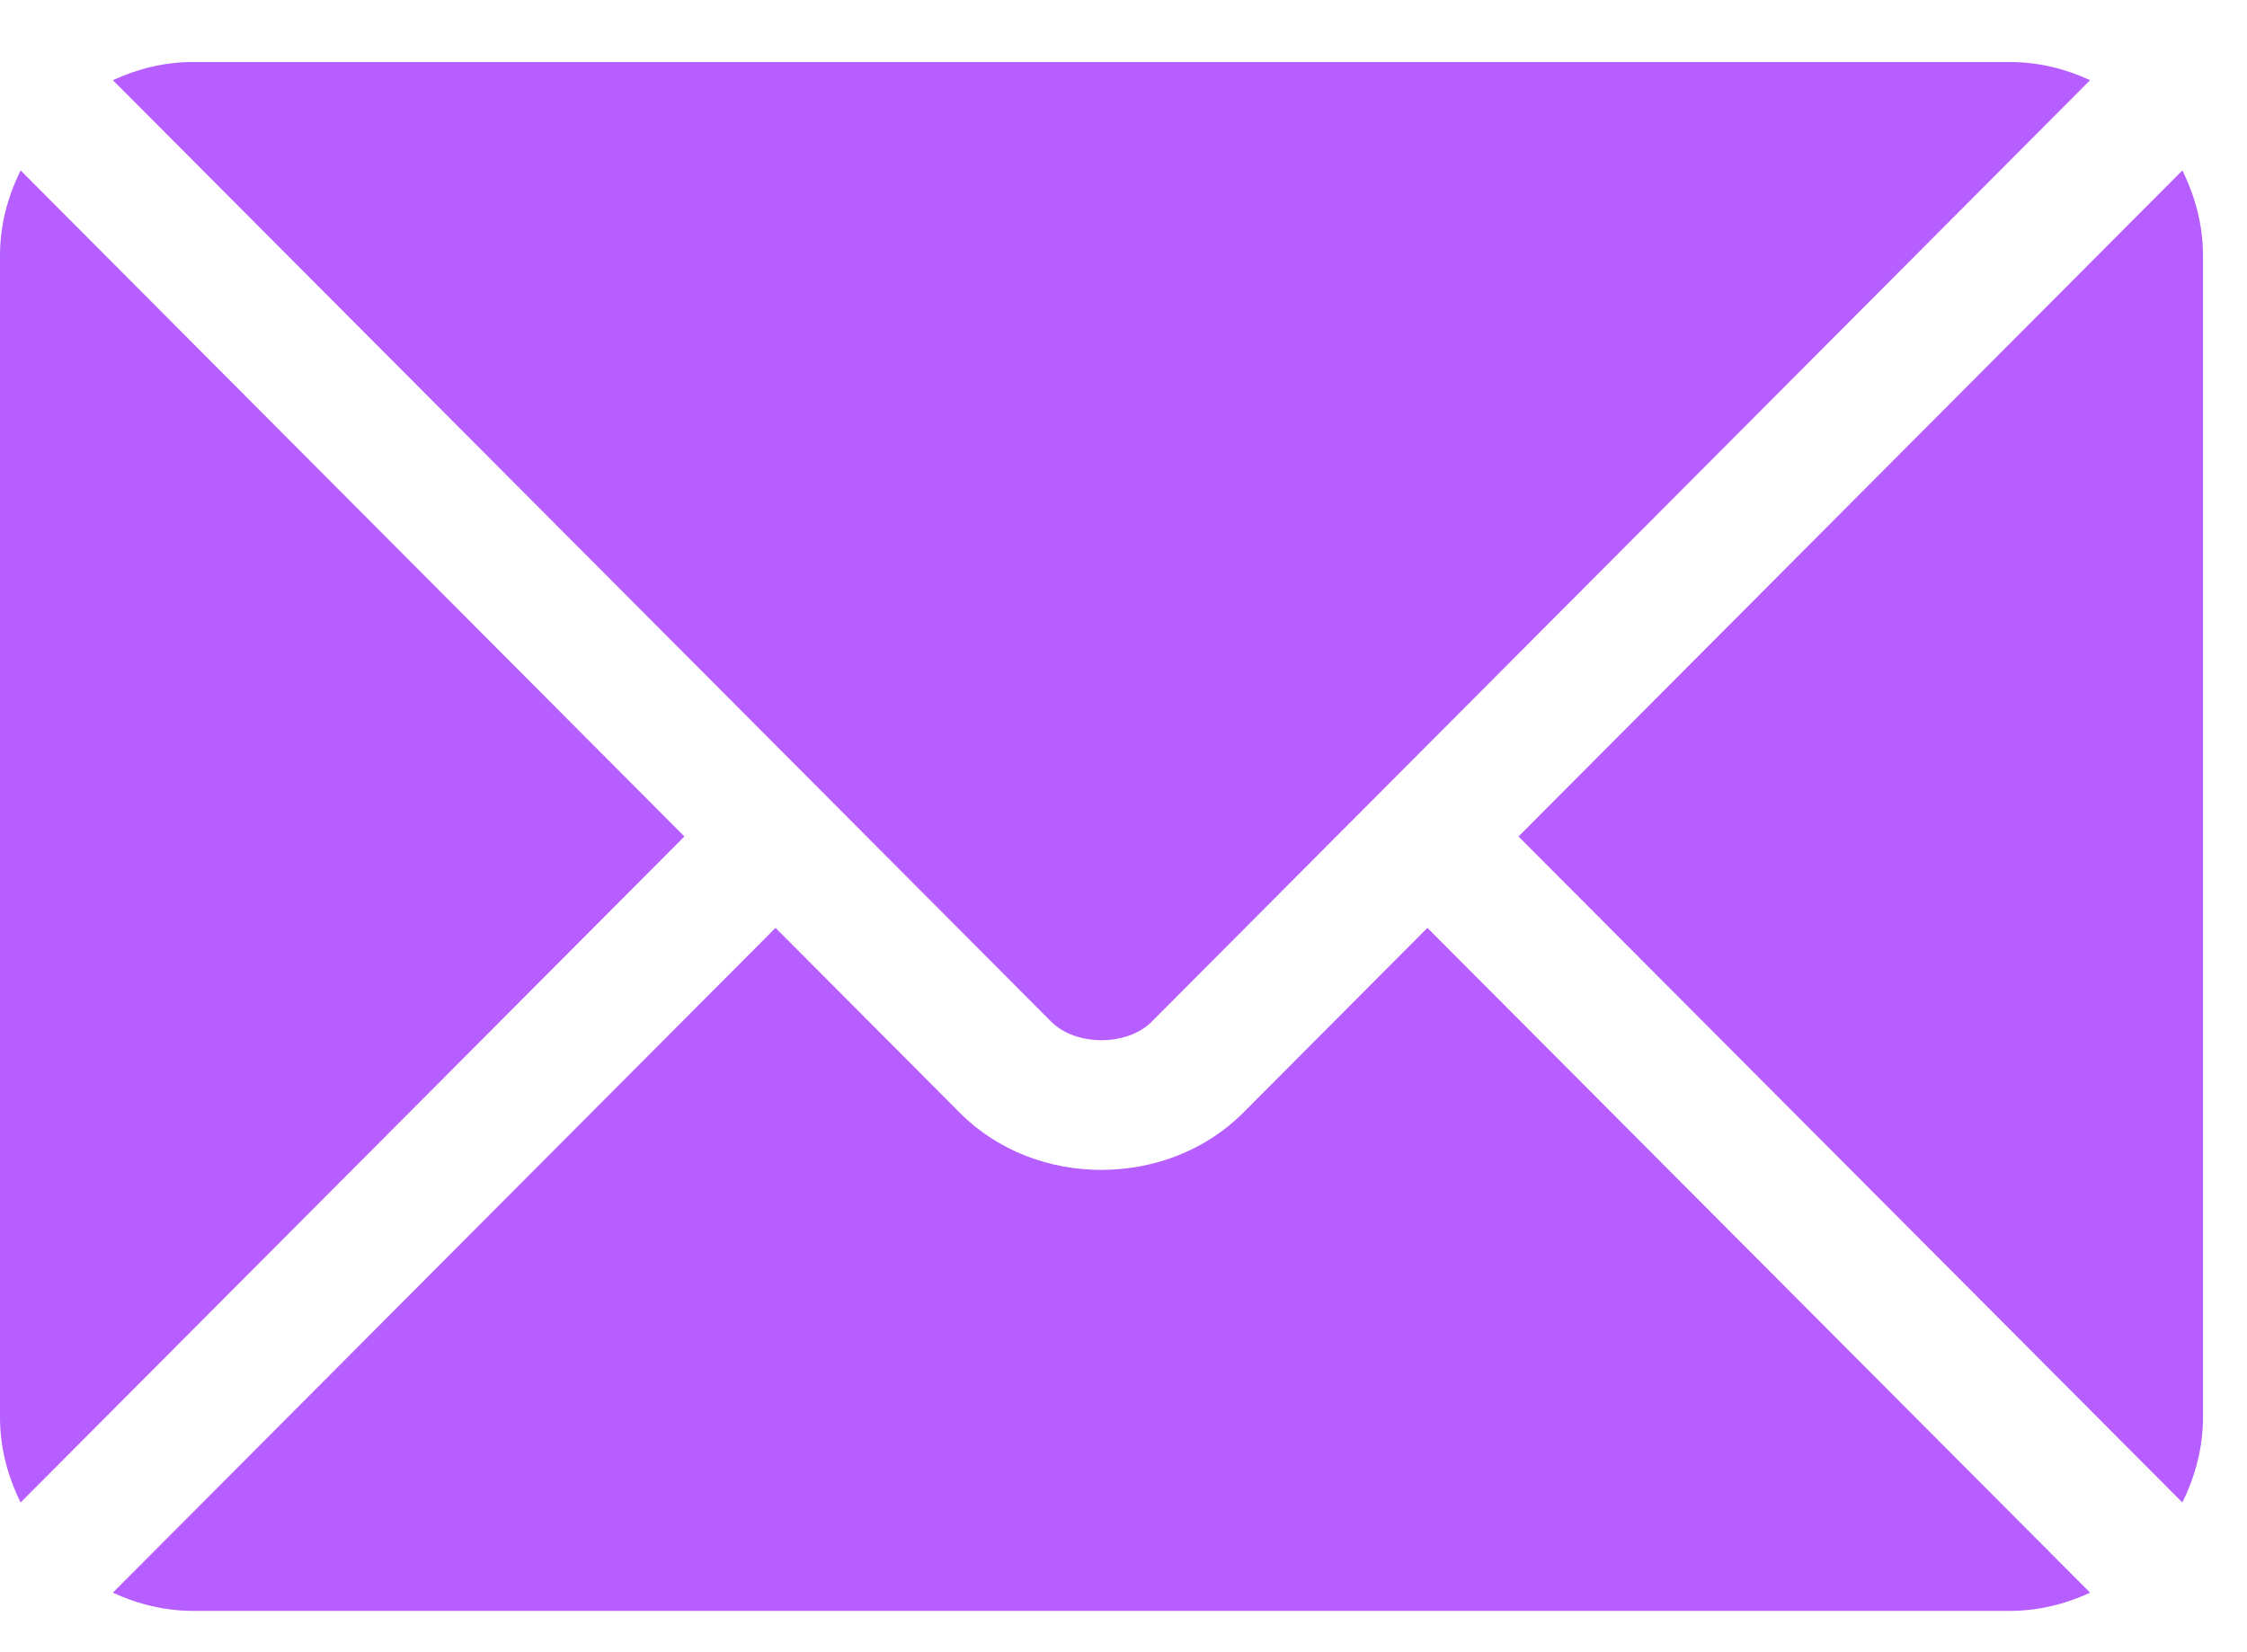
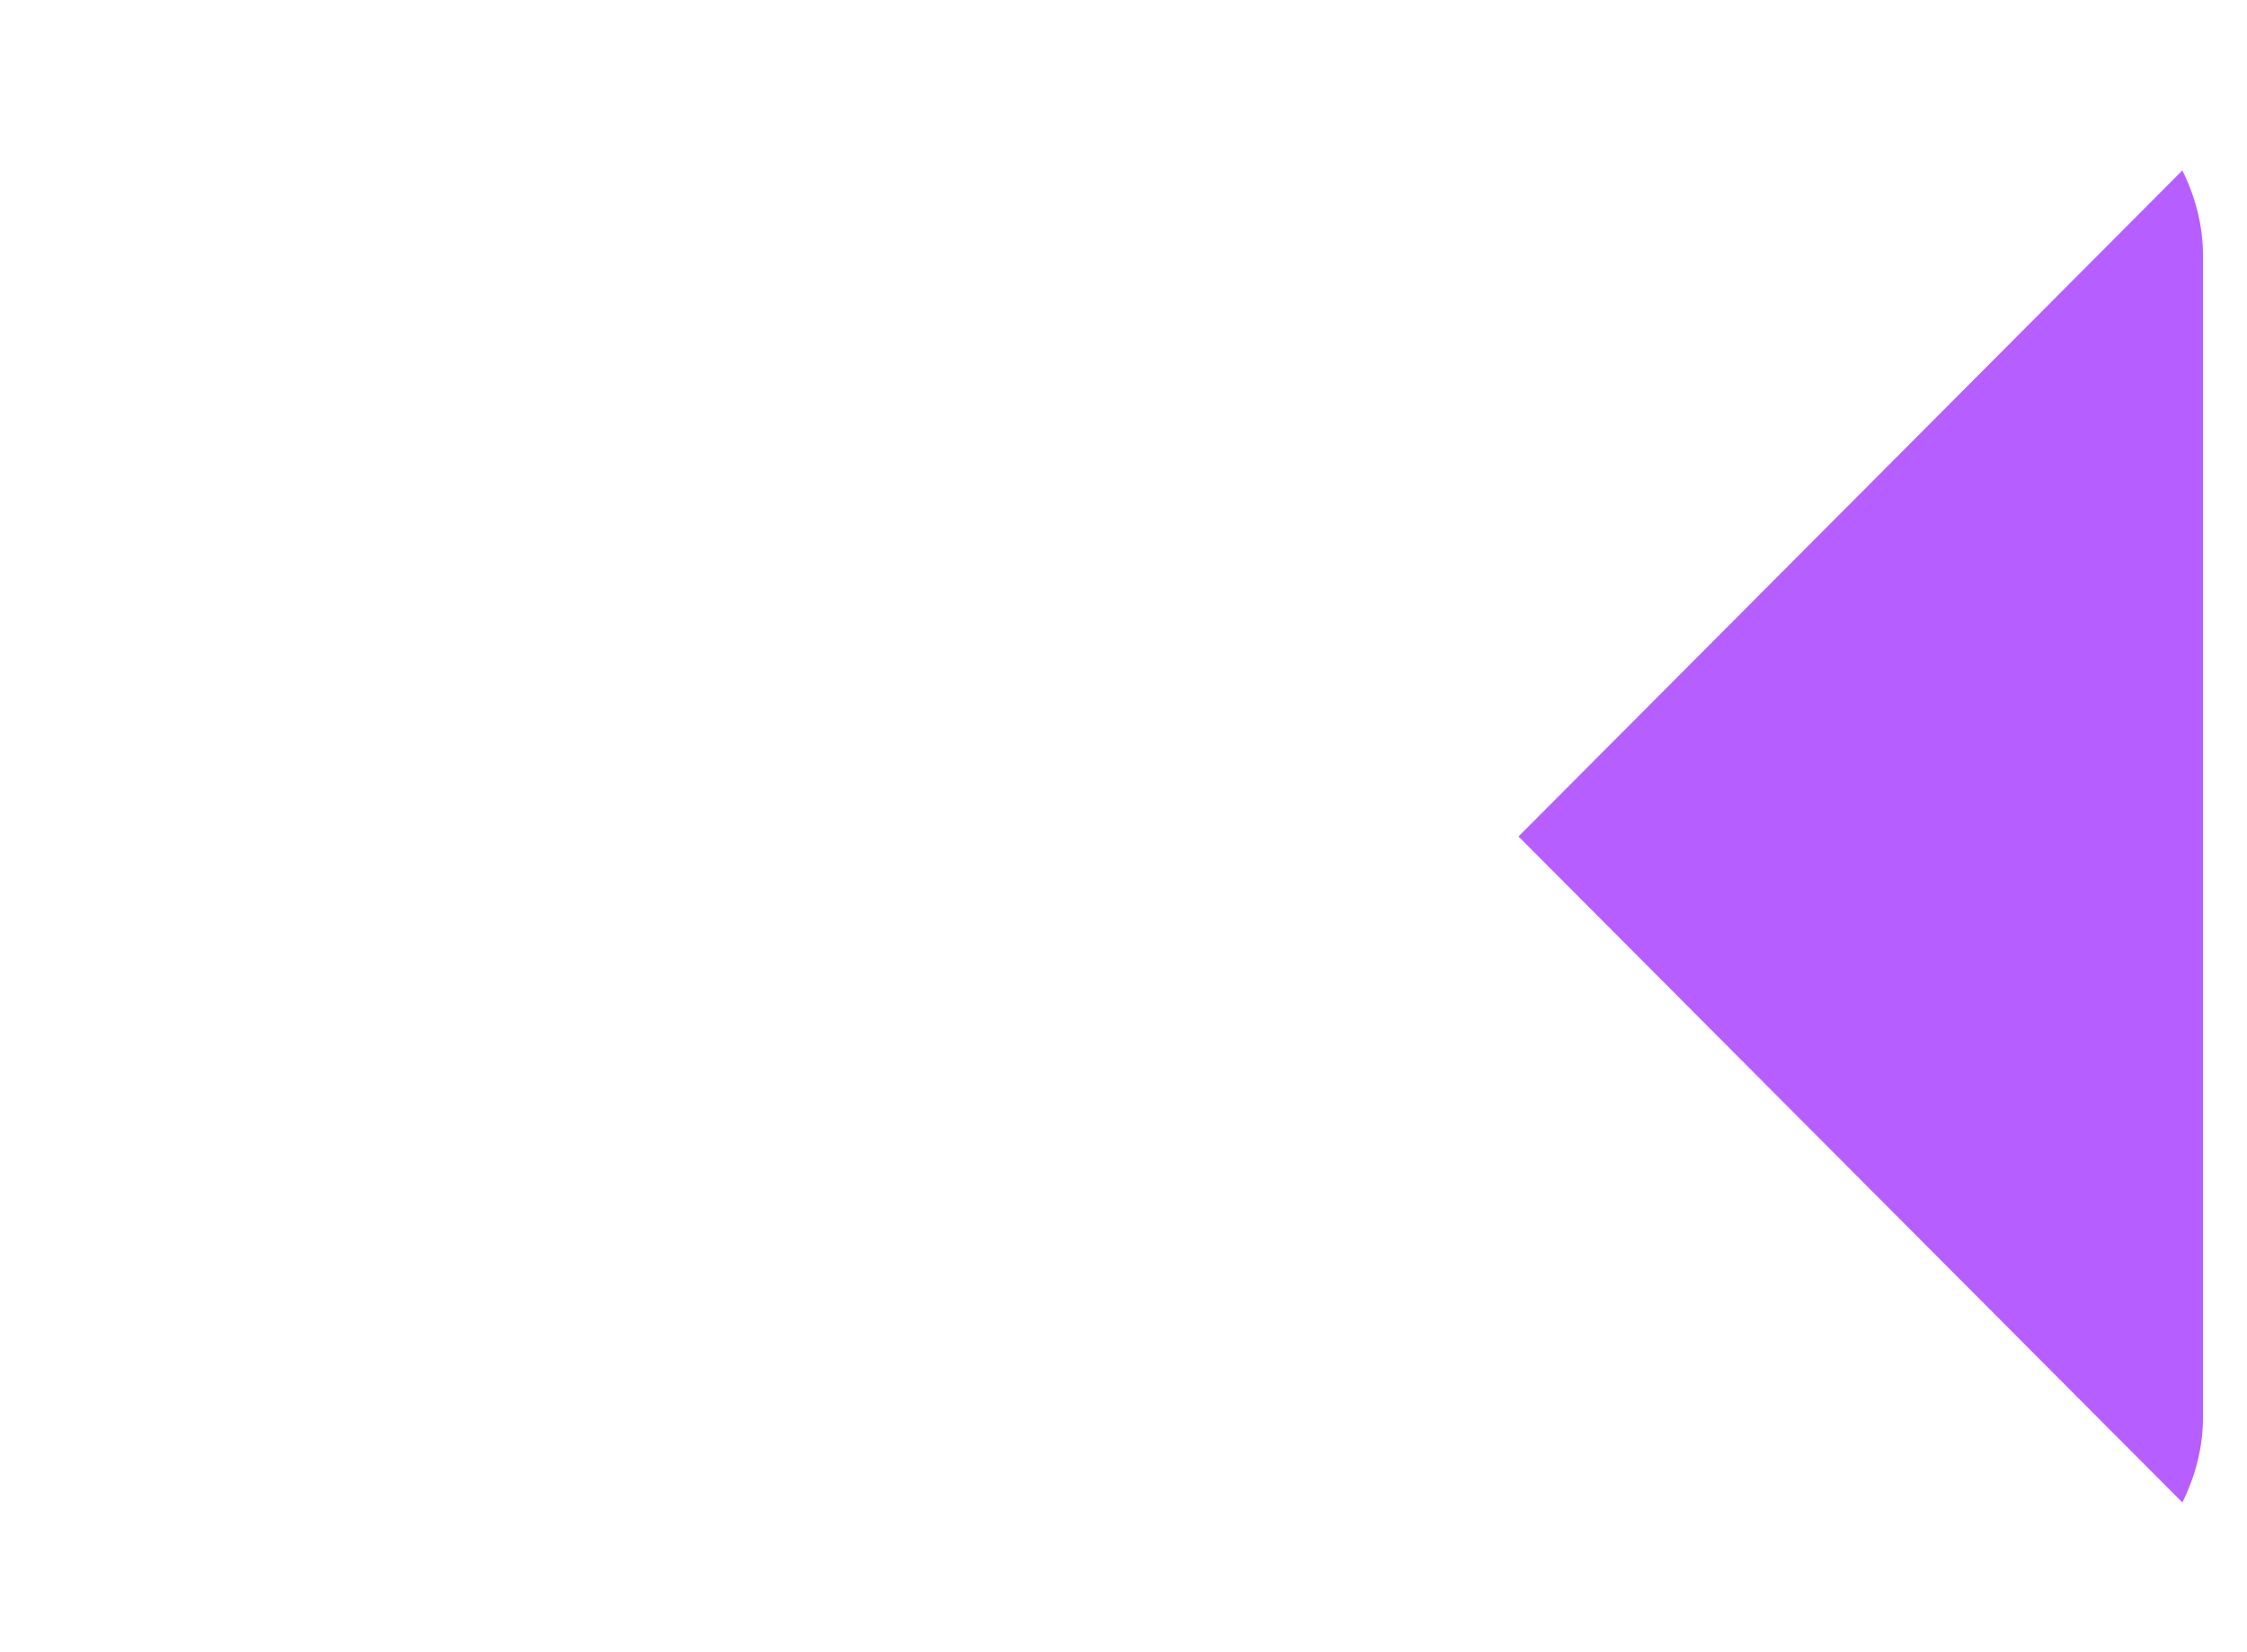
<svg xmlns="http://www.w3.org/2000/svg" width="34" height="25" viewBox="0 0 34 25" fill="none">
-   <path d="M21.599 14.04L18.807 16.841C17.675 17.977 15.683 18.001 14.527 16.841L11.735 14.04L1.708 24.099C2.081 24.272 2.492 24.375 2.93 24.375H30.404C30.841 24.375 31.253 24.272 31.626 24.099L21.599 14.04Z" fill="#B65EFF" />
-   <path d="M30.404 0.938H2.93C2.492 0.938 2.081 1.04 1.708 1.213L12.422 11.963C12.423 11.964 12.424 11.964 12.424 11.965C12.425 11.966 12.425 11.966 12.425 11.966L15.909 15.462C16.279 15.832 17.054 15.832 17.424 15.462L20.907 11.967C20.907 11.967 20.908 11.966 20.909 11.965C20.909 11.965 20.91 11.964 20.911 11.963L31.626 1.213C31.253 1.04 30.841 0.938 30.404 0.938Z" fill="#B65EFF" />
-   <path d="M0.312 2.579C0.118 2.97 0 3.403 0 3.867V21.445C0 21.91 0.118 22.343 0.312 22.734L10.356 12.657L0.312 2.579Z" fill="#B65EFF" />
  <path d="M33.022 2.579L22.977 12.657L33.022 22.734C33.215 22.343 33.334 21.91 33.334 21.446V3.868C33.334 3.403 33.215 2.97 33.022 2.579Z" fill="#B65EFF" />
</svg>